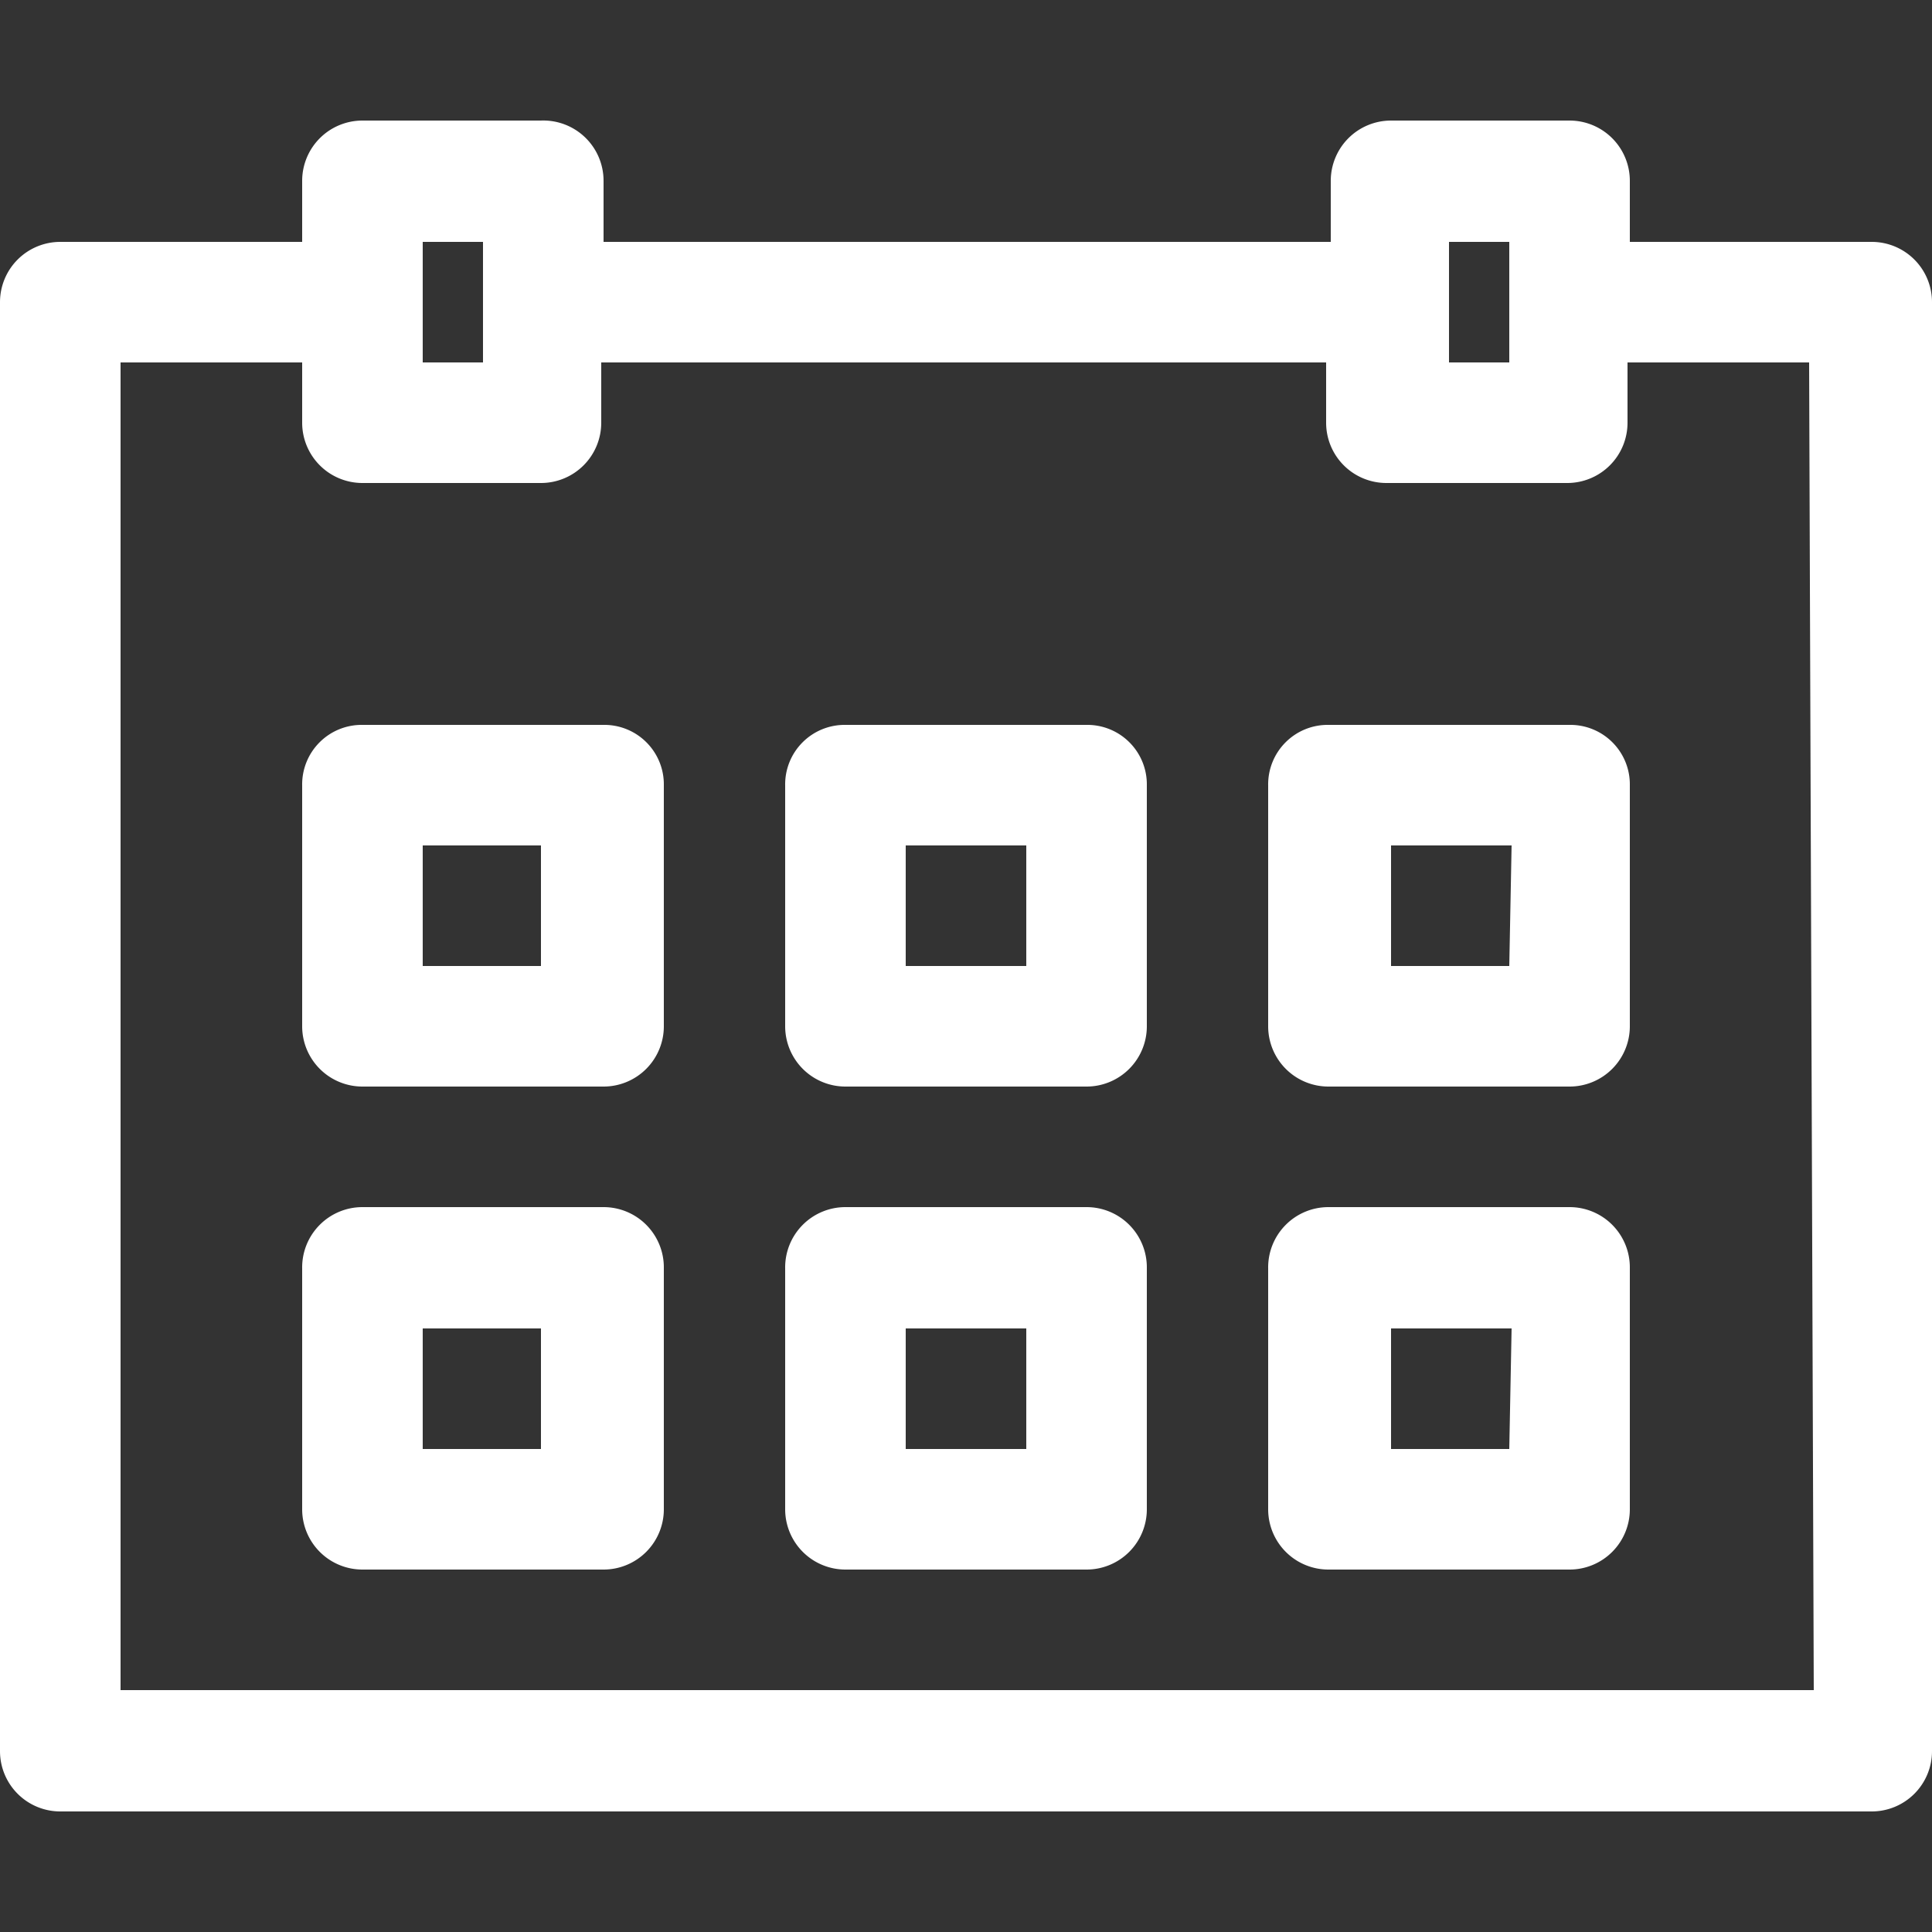
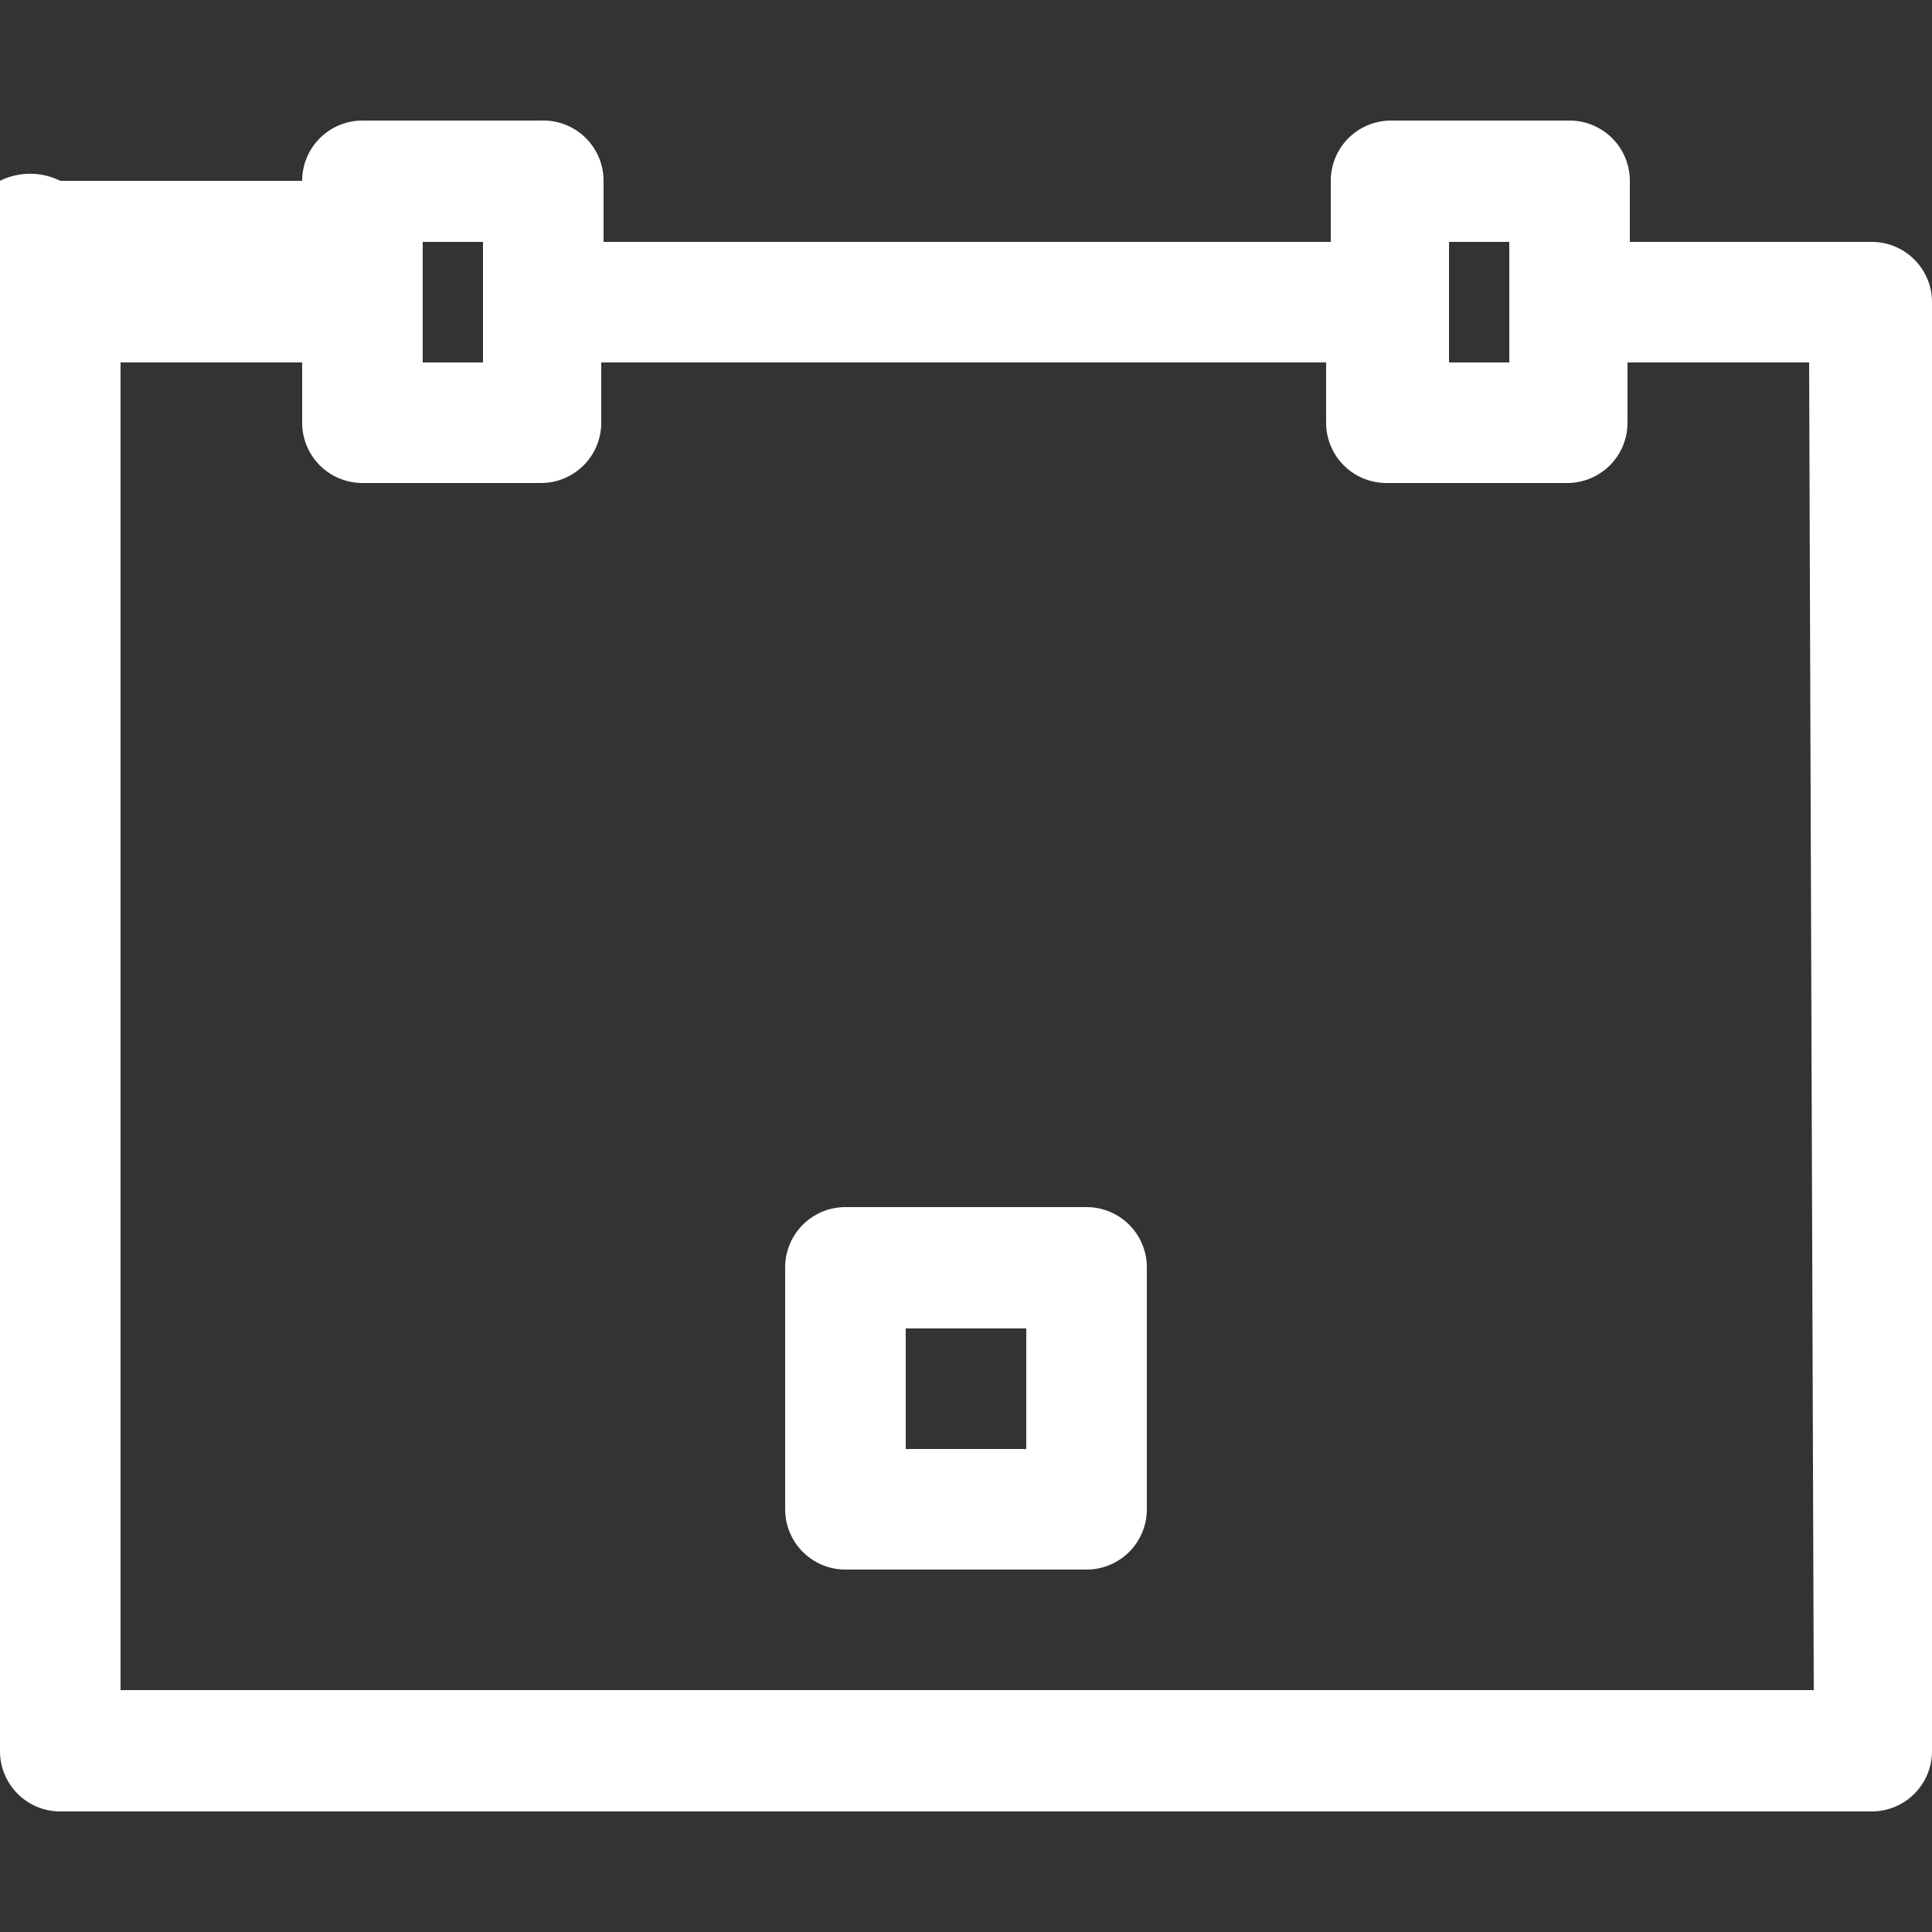
<svg xmlns="http://www.w3.org/2000/svg" id="レイヤー_1" data-name="レイヤー 1" viewBox="0 0 25 25">
  <rect x="0" y="0" width="25" height="25" fill="#333333" stroke="none" />
  <defs>
    <style>.cls-1{fill:#fff;}</style>
  </defs>
  <title>icon_calendar-w</title>
-   <path class="cls-1" d="M24.22,3.13H21.09V2.34a.78.78,0,0,0-.78-.78H18a.78.78,0,0,0-.78.78v.79H7.81V2.34A.78.78,0,0,0,7,1.56H4.69a.78.78,0,0,0-.78.78v.79H.78A.78.78,0,0,0,0,3.91V22.66a.78.78,0,0,0,.78.78H24.22a.78.78,0,0,0,.78-.78V3.91A.78.78,0,0,0,24.22,3.13Zm-5.47,0h.78V4.69h-.78Zm-13.28,0h.78V4.69H5.47Zm18,18.74H1.56V4.69H3.91v.78a.78.78,0,0,0,.78.78H7a.78.78,0,0,0,.78-.78V4.69h9.38v.78a.78.78,0,0,0,.78.78h2.34a.78.78,0,0,0,.78-.78V4.69h2.35Z" />
-   <path class="cls-1" d="M7.81,9.38H4.69a.77.77,0,0,0-.78.78v3.12a.78.78,0,0,0,.78.78H7.81a.78.78,0,0,0,.78-.78V10.16A.77.77,0,0,0,7.81,9.38ZM7,12.5H5.47V10.94H7Z" />
-   <path class="cls-1" d="M14.06,9.38H10.94a.77.77,0,0,0-.78.78v3.12a.78.78,0,0,0,.78.78h3.12a.78.78,0,0,0,.78-.78V10.16A.77.77,0,0,0,14.06,9.38Zm-.78,3.12H11.72V10.94h1.56Z" />
-   <path class="cls-1" d="M20.31,9.38H17.19a.77.77,0,0,0-.78.78v3.12a.78.78,0,0,0,.78.78h3.12a.78.78,0,0,0,.78-.78V10.16A.77.77,0,0,0,20.31,9.38Zm-.78,3.12H18V10.94h1.56Z" />
-   <path class="cls-1" d="M7.81,15.62H4.69a.78.78,0,0,0-.78.79v3.12a.78.78,0,0,0,.78.78H7.81a.78.78,0,0,0,.78-.78V16.41A.78.78,0,0,0,7.81,15.62ZM7,18.75H5.47V17.19H7Z" />
+   <path class="cls-1" d="M24.22,3.13H21.09V2.34a.78.78,0,0,0-.78-.78H18a.78.78,0,0,0-.78.78v.79H7.81V2.34A.78.78,0,0,0,7,1.56H4.69a.78.78,0,0,0-.78.78H.78A.78.78,0,0,0,0,3.91V22.66a.78.78,0,0,0,.78.78H24.22a.78.78,0,0,0,.78-.78V3.91A.78.78,0,0,0,24.22,3.13Zm-5.47,0h.78V4.69h-.78Zm-13.28,0h.78V4.69H5.47Zm18,18.74H1.56V4.69H3.91v.78a.78.78,0,0,0,.78.78H7a.78.78,0,0,0,.78-.78V4.69h9.38v.78a.78.78,0,0,0,.78.78h2.34a.78.78,0,0,0,.78-.78V4.69h2.35Z" />
  <path class="cls-1" d="M14.06,15.62H10.94a.78.78,0,0,0-.78.79v3.12a.78.78,0,0,0,.78.78h3.12a.78.78,0,0,0,.78-.78V16.41A.78.78,0,0,0,14.06,15.62Zm-.78,3.13H11.72V17.19h1.56Z" />
-   <path class="cls-1" d="M20.31,15.62H17.19a.78.78,0,0,0-.78.79v3.12a.78.78,0,0,0,.78.78h3.12a.78.78,0,0,0,.78-.78V16.41A.78.78,0,0,0,20.31,15.62Zm-.78,3.13H18V17.19h1.56Z" />
</svg>